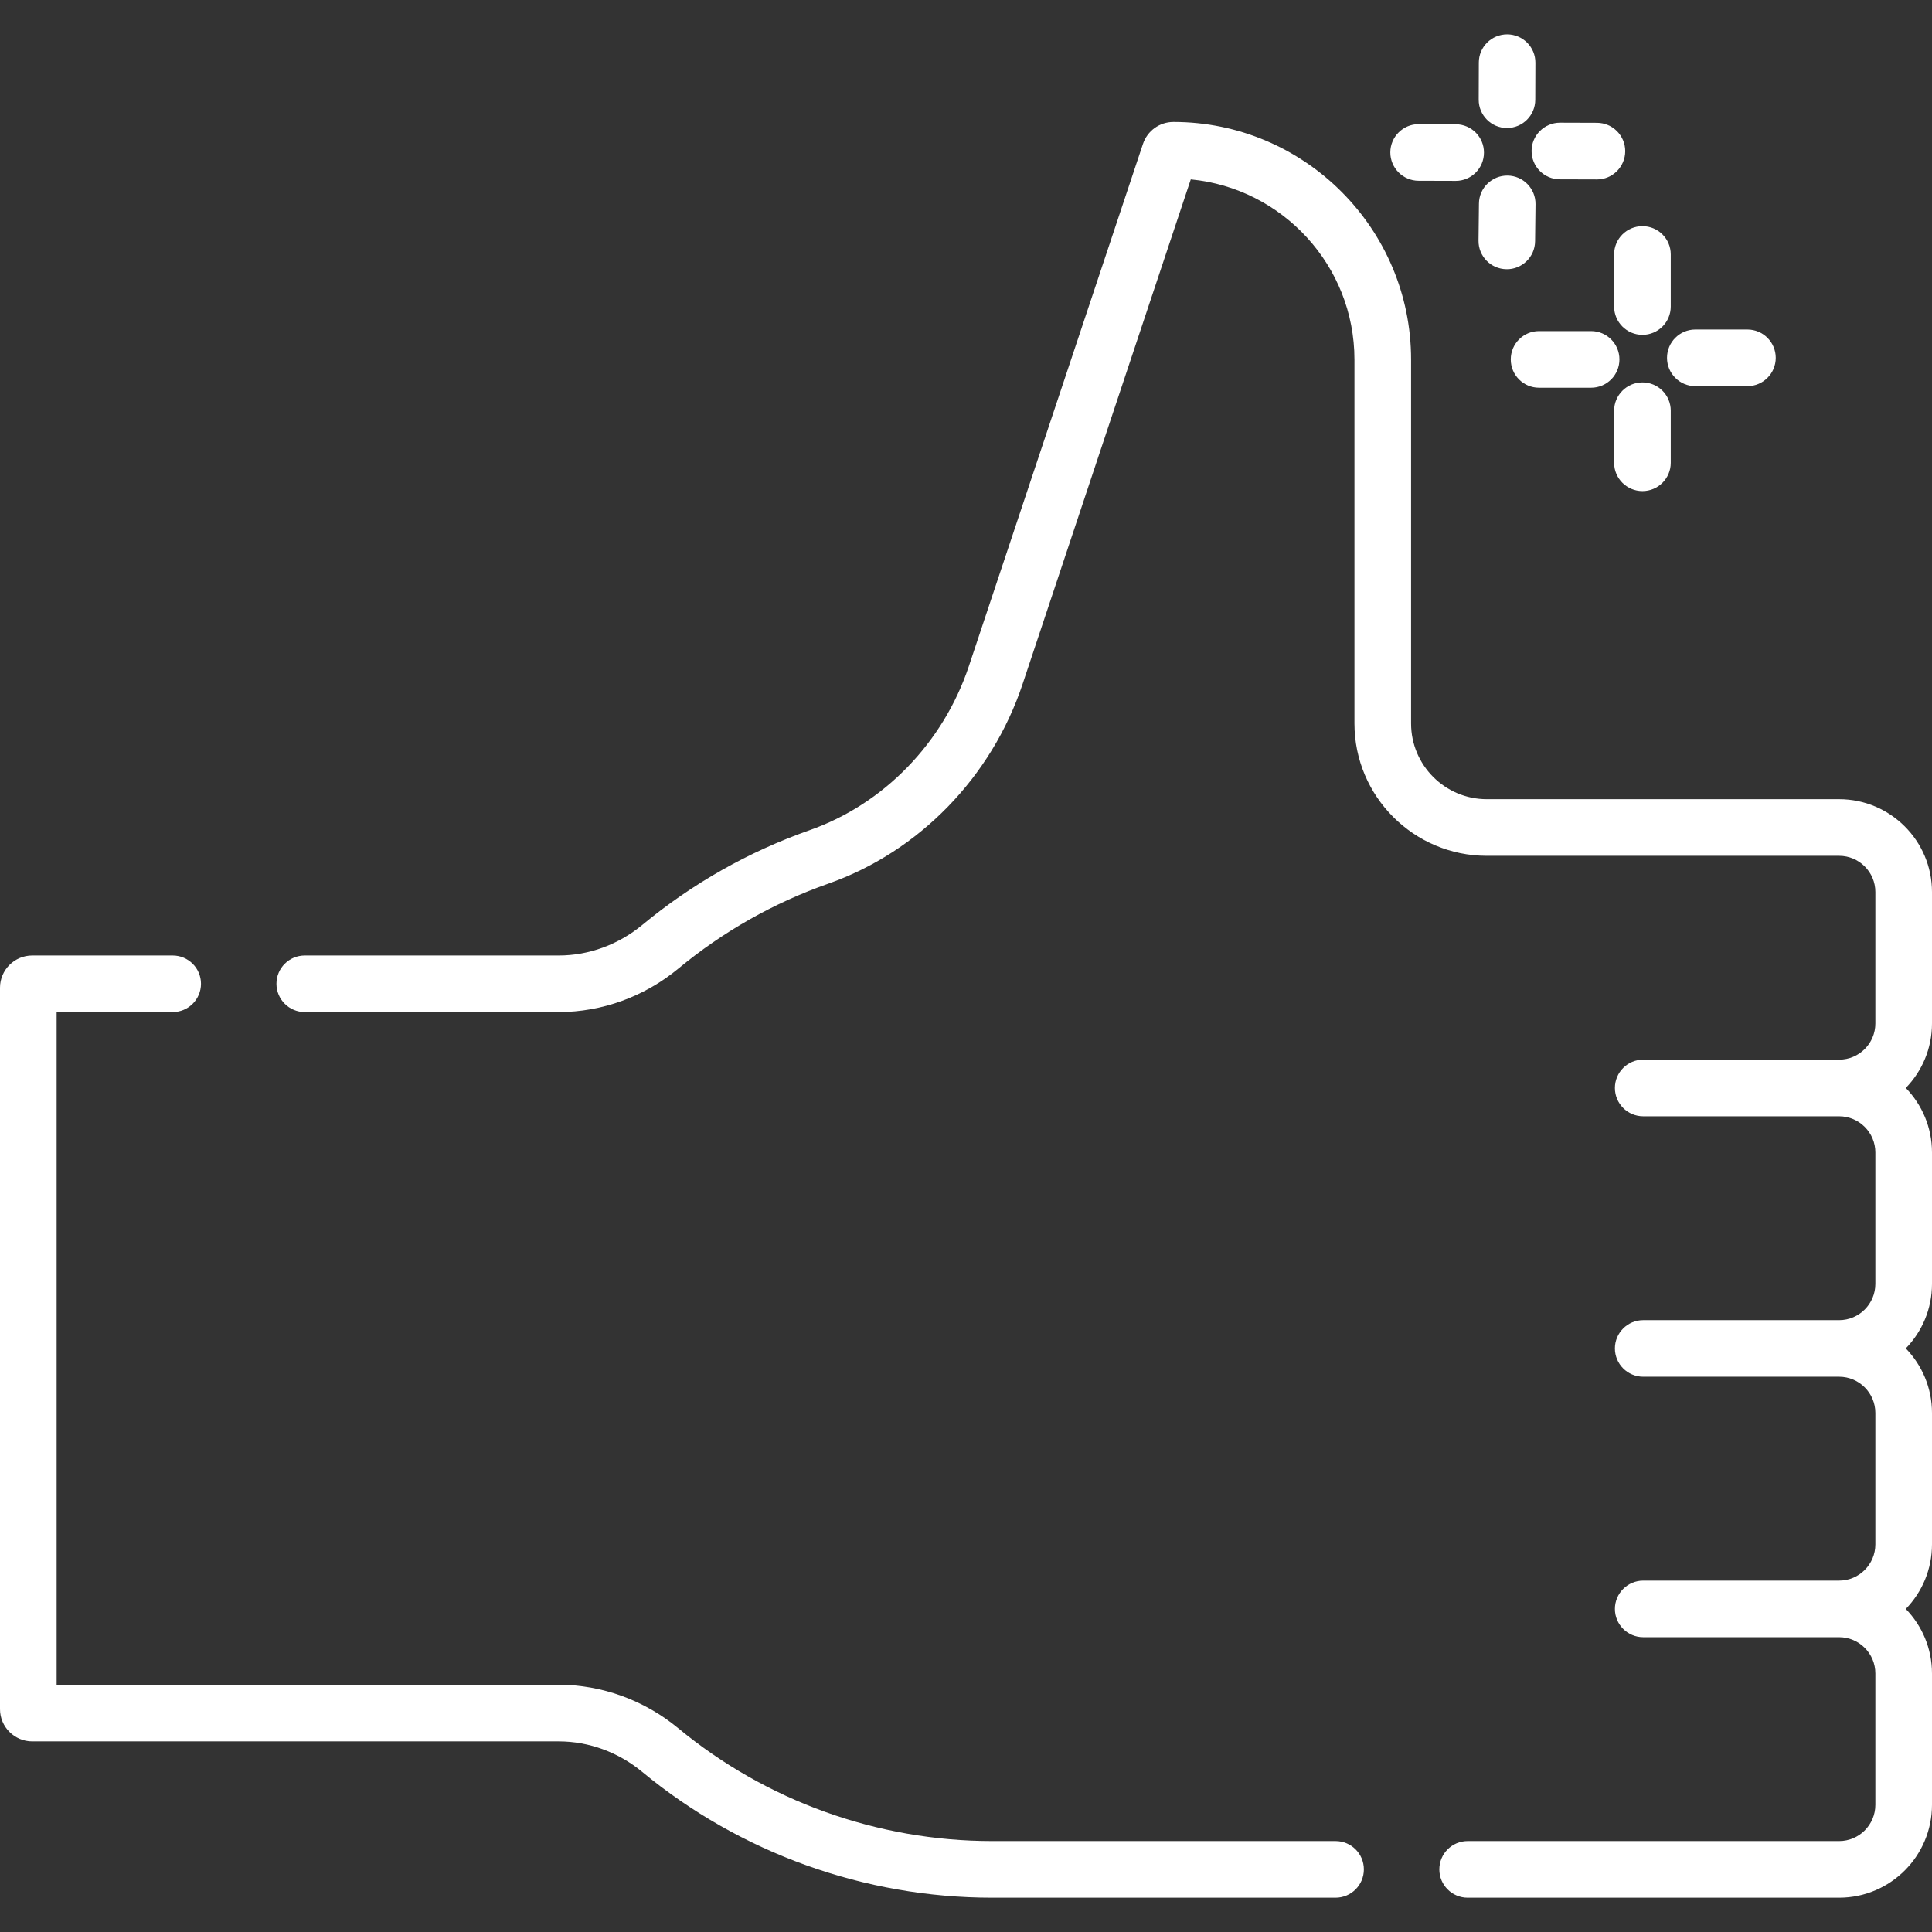
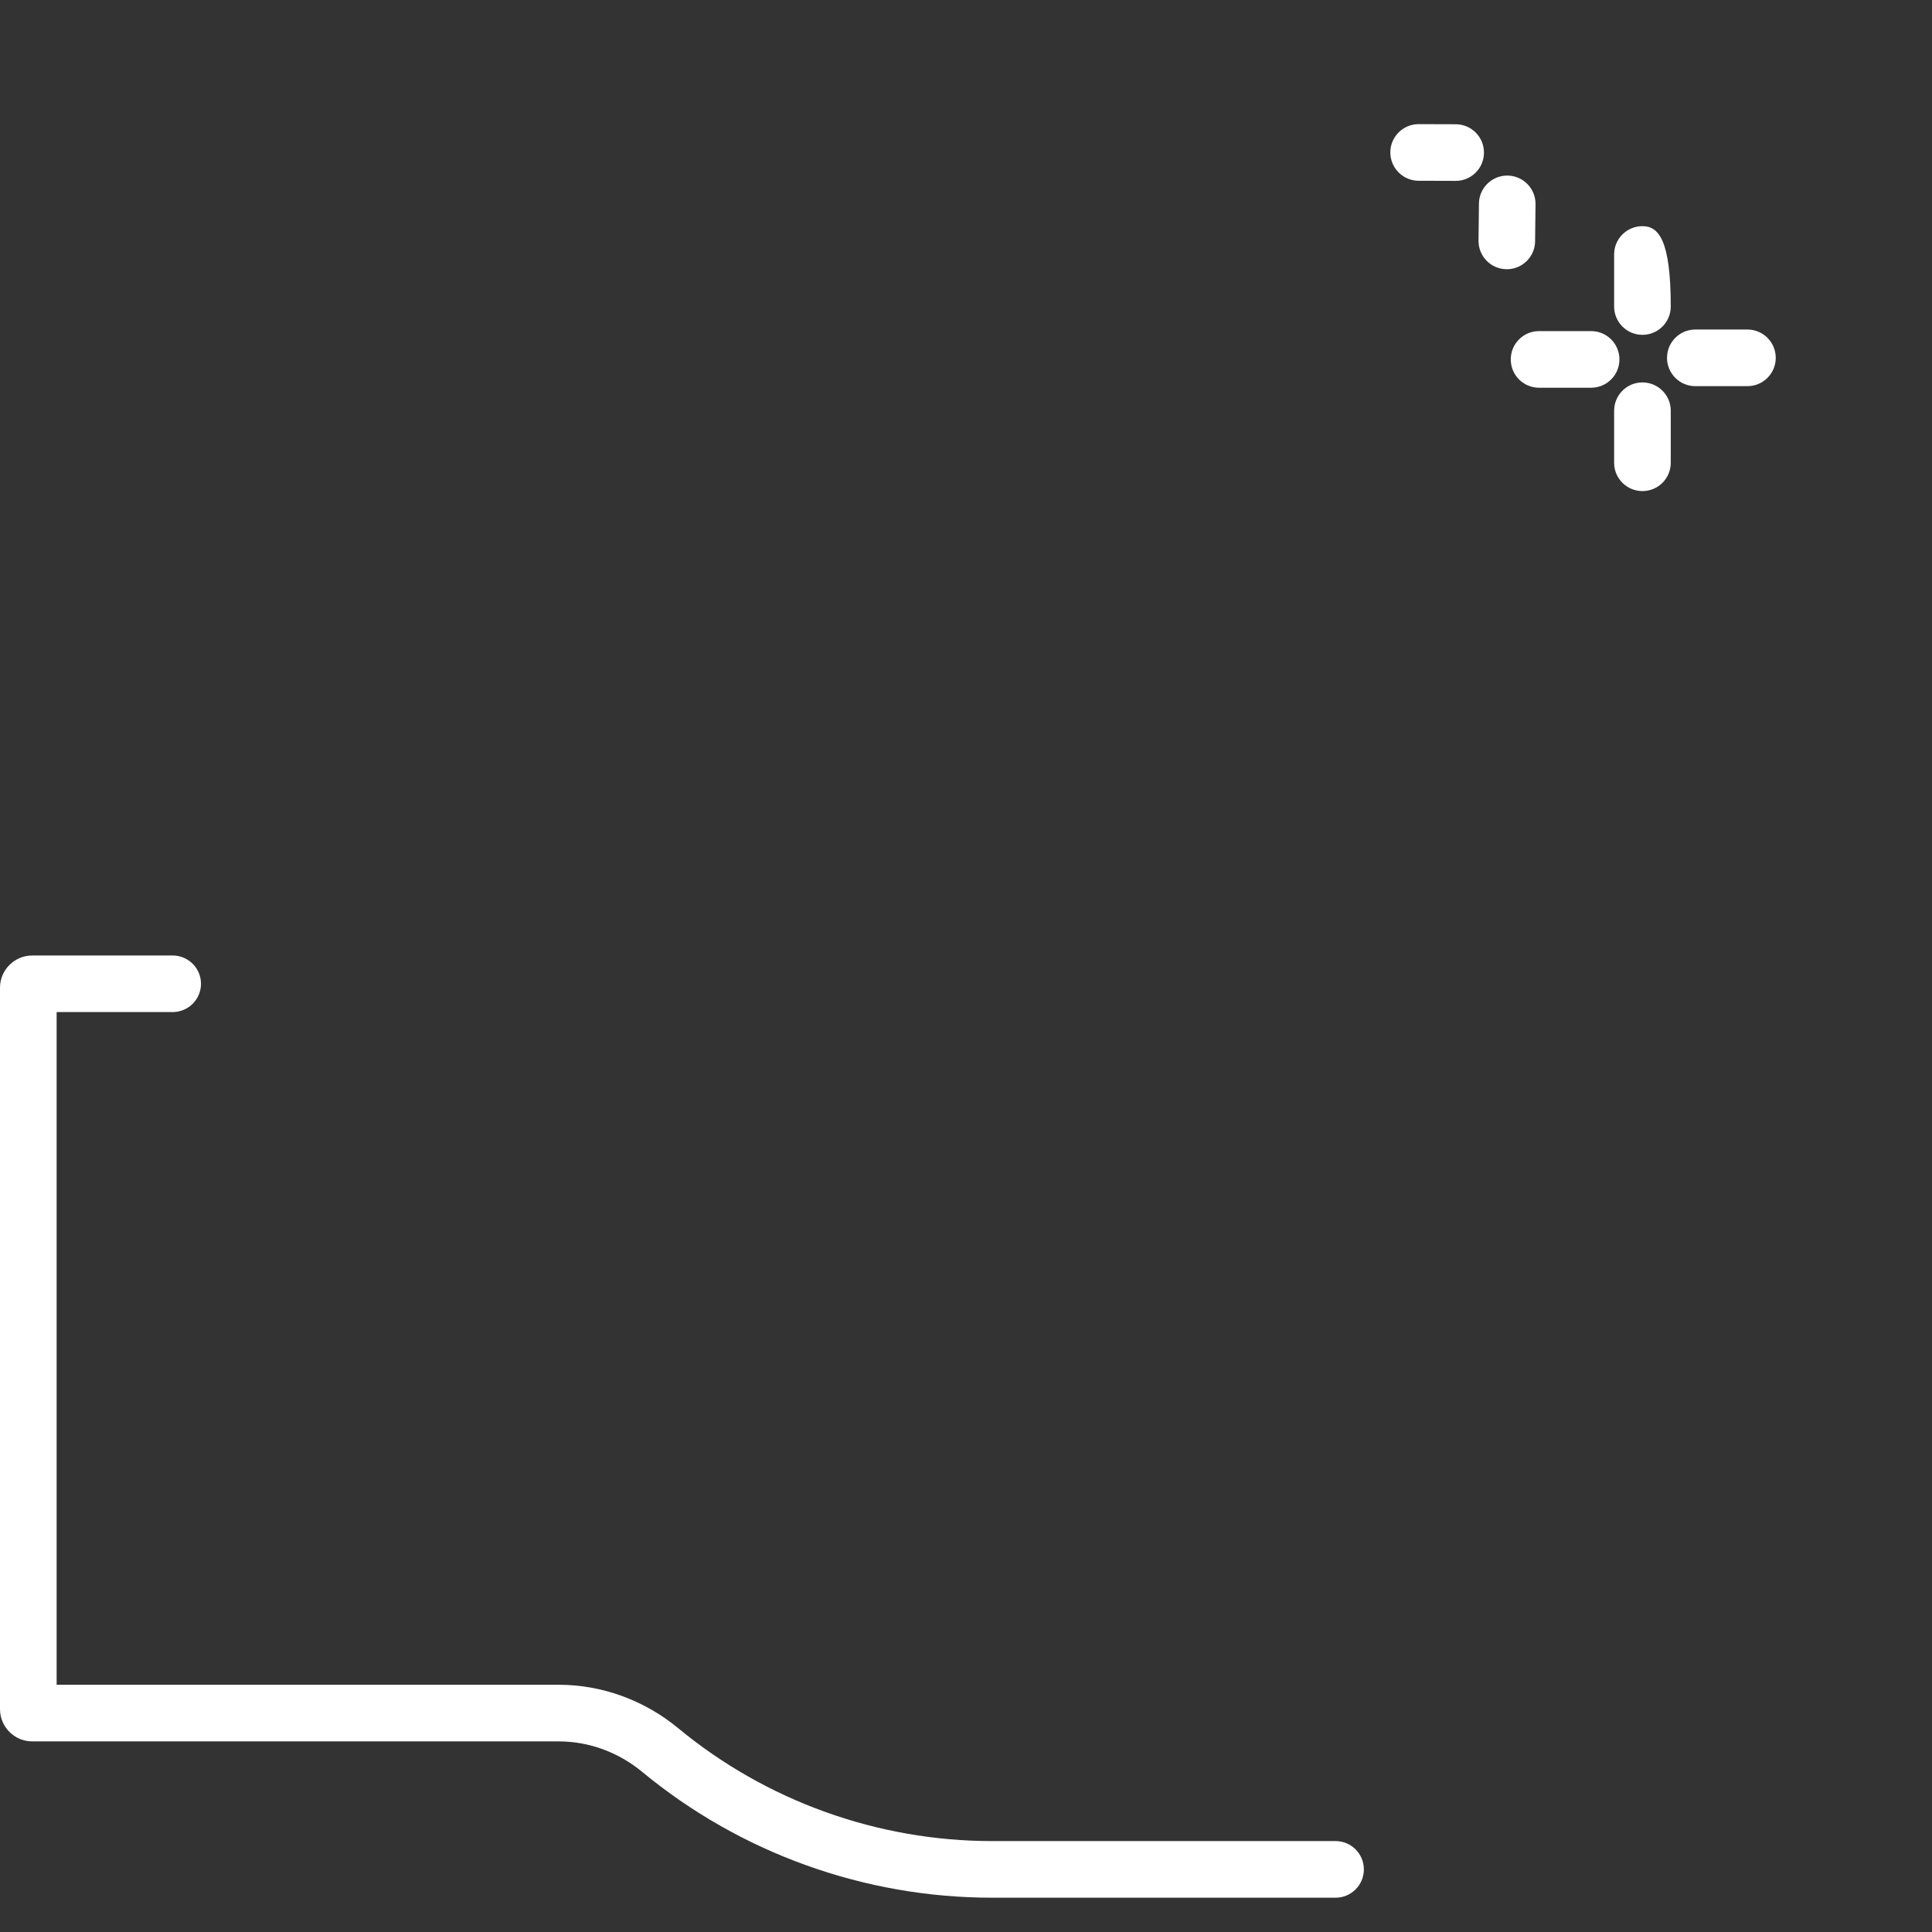
<svg xmlns="http://www.w3.org/2000/svg" width="32" height="32" viewBox="0 0 32 32" fill="none">
  <rect x="0" y="0" width="32" height="32" fill="#333333" stroke="none" />
  <g clip-path="url(#clip0_78_4454)">
-     <path d="M32 14.775C32 13.927 31.31 13.237 30.462 13.237H24.626C23.934 13.237 23.372 12.675 23.372 11.983V5.956C23.372 3.786 21.606 2.02 19.436 2.02C19.206 2.02 19.004 2.166 18.931 2.384L16.047 11.035C15.624 12.303 14.638 13.319 13.409 13.751C12.398 14.107 11.466 14.635 10.637 15.321C10.243 15.646 9.753 15.826 9.256 15.826H5.048C4.789 15.826 4.579 16.035 4.579 16.294C4.579 16.553 4.789 16.763 5.048 16.763H9.256C9.971 16.763 10.673 16.508 11.234 16.044C11.978 15.428 12.814 14.955 13.72 14.636C15.221 14.107 16.423 12.872 16.937 11.331L19.723 2.971C21.242 3.117 22.434 4.4 22.434 5.956V11.983C22.434 13.191 23.417 14.175 24.626 14.175H30.462C30.793 14.175 31.062 14.444 31.062 14.775V16.951C31.062 17.282 30.793 17.551 30.462 17.551H27.217C26.958 17.551 26.748 17.761 26.748 18.02C26.748 18.279 26.958 18.489 27.217 18.489H30.462C30.793 18.489 31.062 18.758 31.062 19.089V21.265C31.062 21.596 30.793 21.866 30.462 21.866H27.217C26.958 21.866 26.748 22.076 26.748 22.334C26.748 22.593 26.958 22.803 27.217 22.803H30.462C30.793 22.803 31.062 23.073 31.062 23.404V25.579C31.062 25.91 30.793 26.18 30.462 26.18H27.217C26.958 26.18 26.748 26.39 26.748 26.649C26.748 26.907 26.958 27.117 27.217 27.117H30.462C30.793 27.117 31.062 27.387 31.062 27.718V29.893C31.062 30.225 30.793 30.494 30.462 30.494H24.309C24.05 30.494 23.84 30.704 23.84 30.963C23.84 31.222 24.05 31.432 24.309 31.432H30.462C31.31 31.432 32 30.742 32 29.893V27.718C32 27.303 31.835 26.926 31.566 26.649C31.835 26.372 32 25.994 32 25.579V23.404C32 22.988 31.835 22.611 31.566 22.334C31.835 22.057 32 21.68 32 21.265V19.089C32 18.674 31.835 18.297 31.566 18.02C31.835 17.743 32 17.366 32 16.951V14.775Z" fill="white" />
    <path d="M22.121 30.494H16.431C14.537 30.494 12.691 29.83 11.234 28.625C10.673 28.161 9.971 27.905 9.256 27.905H0.938V16.763H2.86C3.119 16.763 3.329 16.553 3.329 16.294C3.329 16.036 3.119 15.826 2.86 15.826H0.534C0.24 15.826 0 16.065 0 16.36V28.309C0 28.603 0.24 28.843 0.534 28.843H9.256C9.753 28.843 10.243 29.022 10.637 29.348C12.262 30.692 14.319 31.432 16.431 31.432H22.121C22.38 31.432 22.59 31.222 22.59 30.963C22.59 30.704 22.38 30.494 22.121 30.494Z" fill="white" />
    <path d="M28.08 6.396H28.943C29.202 6.396 29.412 6.186 29.412 5.927C29.412 5.668 29.202 5.458 28.943 5.458H28.08C27.821 5.458 27.611 5.668 27.611 5.927C27.611 6.186 27.821 6.396 28.08 6.396Z" fill="white" />
-     <path d="M26.735 4.214V5.077C26.735 5.336 26.945 5.546 27.204 5.546C27.463 5.546 27.673 5.336 27.673 5.077V4.214C27.673 3.955 27.463 3.746 27.204 3.746C26.945 3.746 26.735 3.955 26.735 4.214Z" fill="white" />
+     <path d="M26.735 4.214V5.077C26.735 5.336 26.945 5.546 27.204 5.546C27.463 5.546 27.673 5.336 27.673 5.077C27.673 3.955 27.463 3.746 27.204 3.746C26.945 3.746 26.735 3.955 26.735 4.214Z" fill="white" />
    <path d="M25.491 6.422H26.354C26.613 6.422 26.823 6.212 26.823 5.953C26.823 5.694 26.613 5.484 26.354 5.484H25.491C25.232 5.484 25.023 5.694 25.023 5.953C25.023 6.212 25.232 6.422 25.491 6.422Z" fill="white" />
    <path d="M27.204 8.134C27.463 8.134 27.673 7.924 27.673 7.666V6.803C27.673 6.544 27.463 6.334 27.204 6.334C26.945 6.334 26.735 6.544 26.735 6.803V7.666C26.735 7.924 26.945 8.134 27.204 8.134Z" fill="white" />
-     <path d="M25.835 2.97C26.669 2.972 26.392 2.972 26.45 2.972C26.708 2.972 26.918 2.763 26.919 2.504C26.919 2.245 26.71 2.035 26.451 2.034L25.838 2.032C25.581 2.032 25.368 2.241 25.368 2.5C25.367 2.758 25.576 2.969 25.835 2.97Z" fill="white" />
-     <path d="M24.959 2.12C25.221 2.12 25.428 1.909 25.429 1.653L25.431 1.039C25.432 0.78 25.223 0.57 24.964 0.569C24.701 0.569 24.494 0.78 24.494 1.036L24.492 1.65C24.491 1.909 24.7 2.119 24.959 2.12Z" fill="white" />
    <path d="M23.496 2.994C24.33 2.996 24.053 2.996 24.111 2.996C24.369 2.996 24.579 2.787 24.579 2.528C24.58 2.269 24.371 2.059 24.112 2.058C23.278 2.056 23.555 2.056 23.497 2.056C23.239 2.056 23.029 2.265 23.028 2.524C23.028 2.782 23.237 2.993 23.496 2.994Z" fill="white" />
    <path d="M25.426 3.996L25.433 3.382C25.436 3.123 25.228 2.911 24.97 2.908C24.718 2.904 24.498 3.108 24.496 3.372L24.489 3.985C24.486 4.244 24.693 4.456 24.952 4.459C25.204 4.464 25.423 4.26 25.426 3.996Z" fill="white" />
  </g>
  <defs>
    <clipPath id="clip0_78_4454">
      <rect width="32" height="32" fill="white" />
    </clipPath>
  </defs>
</svg>